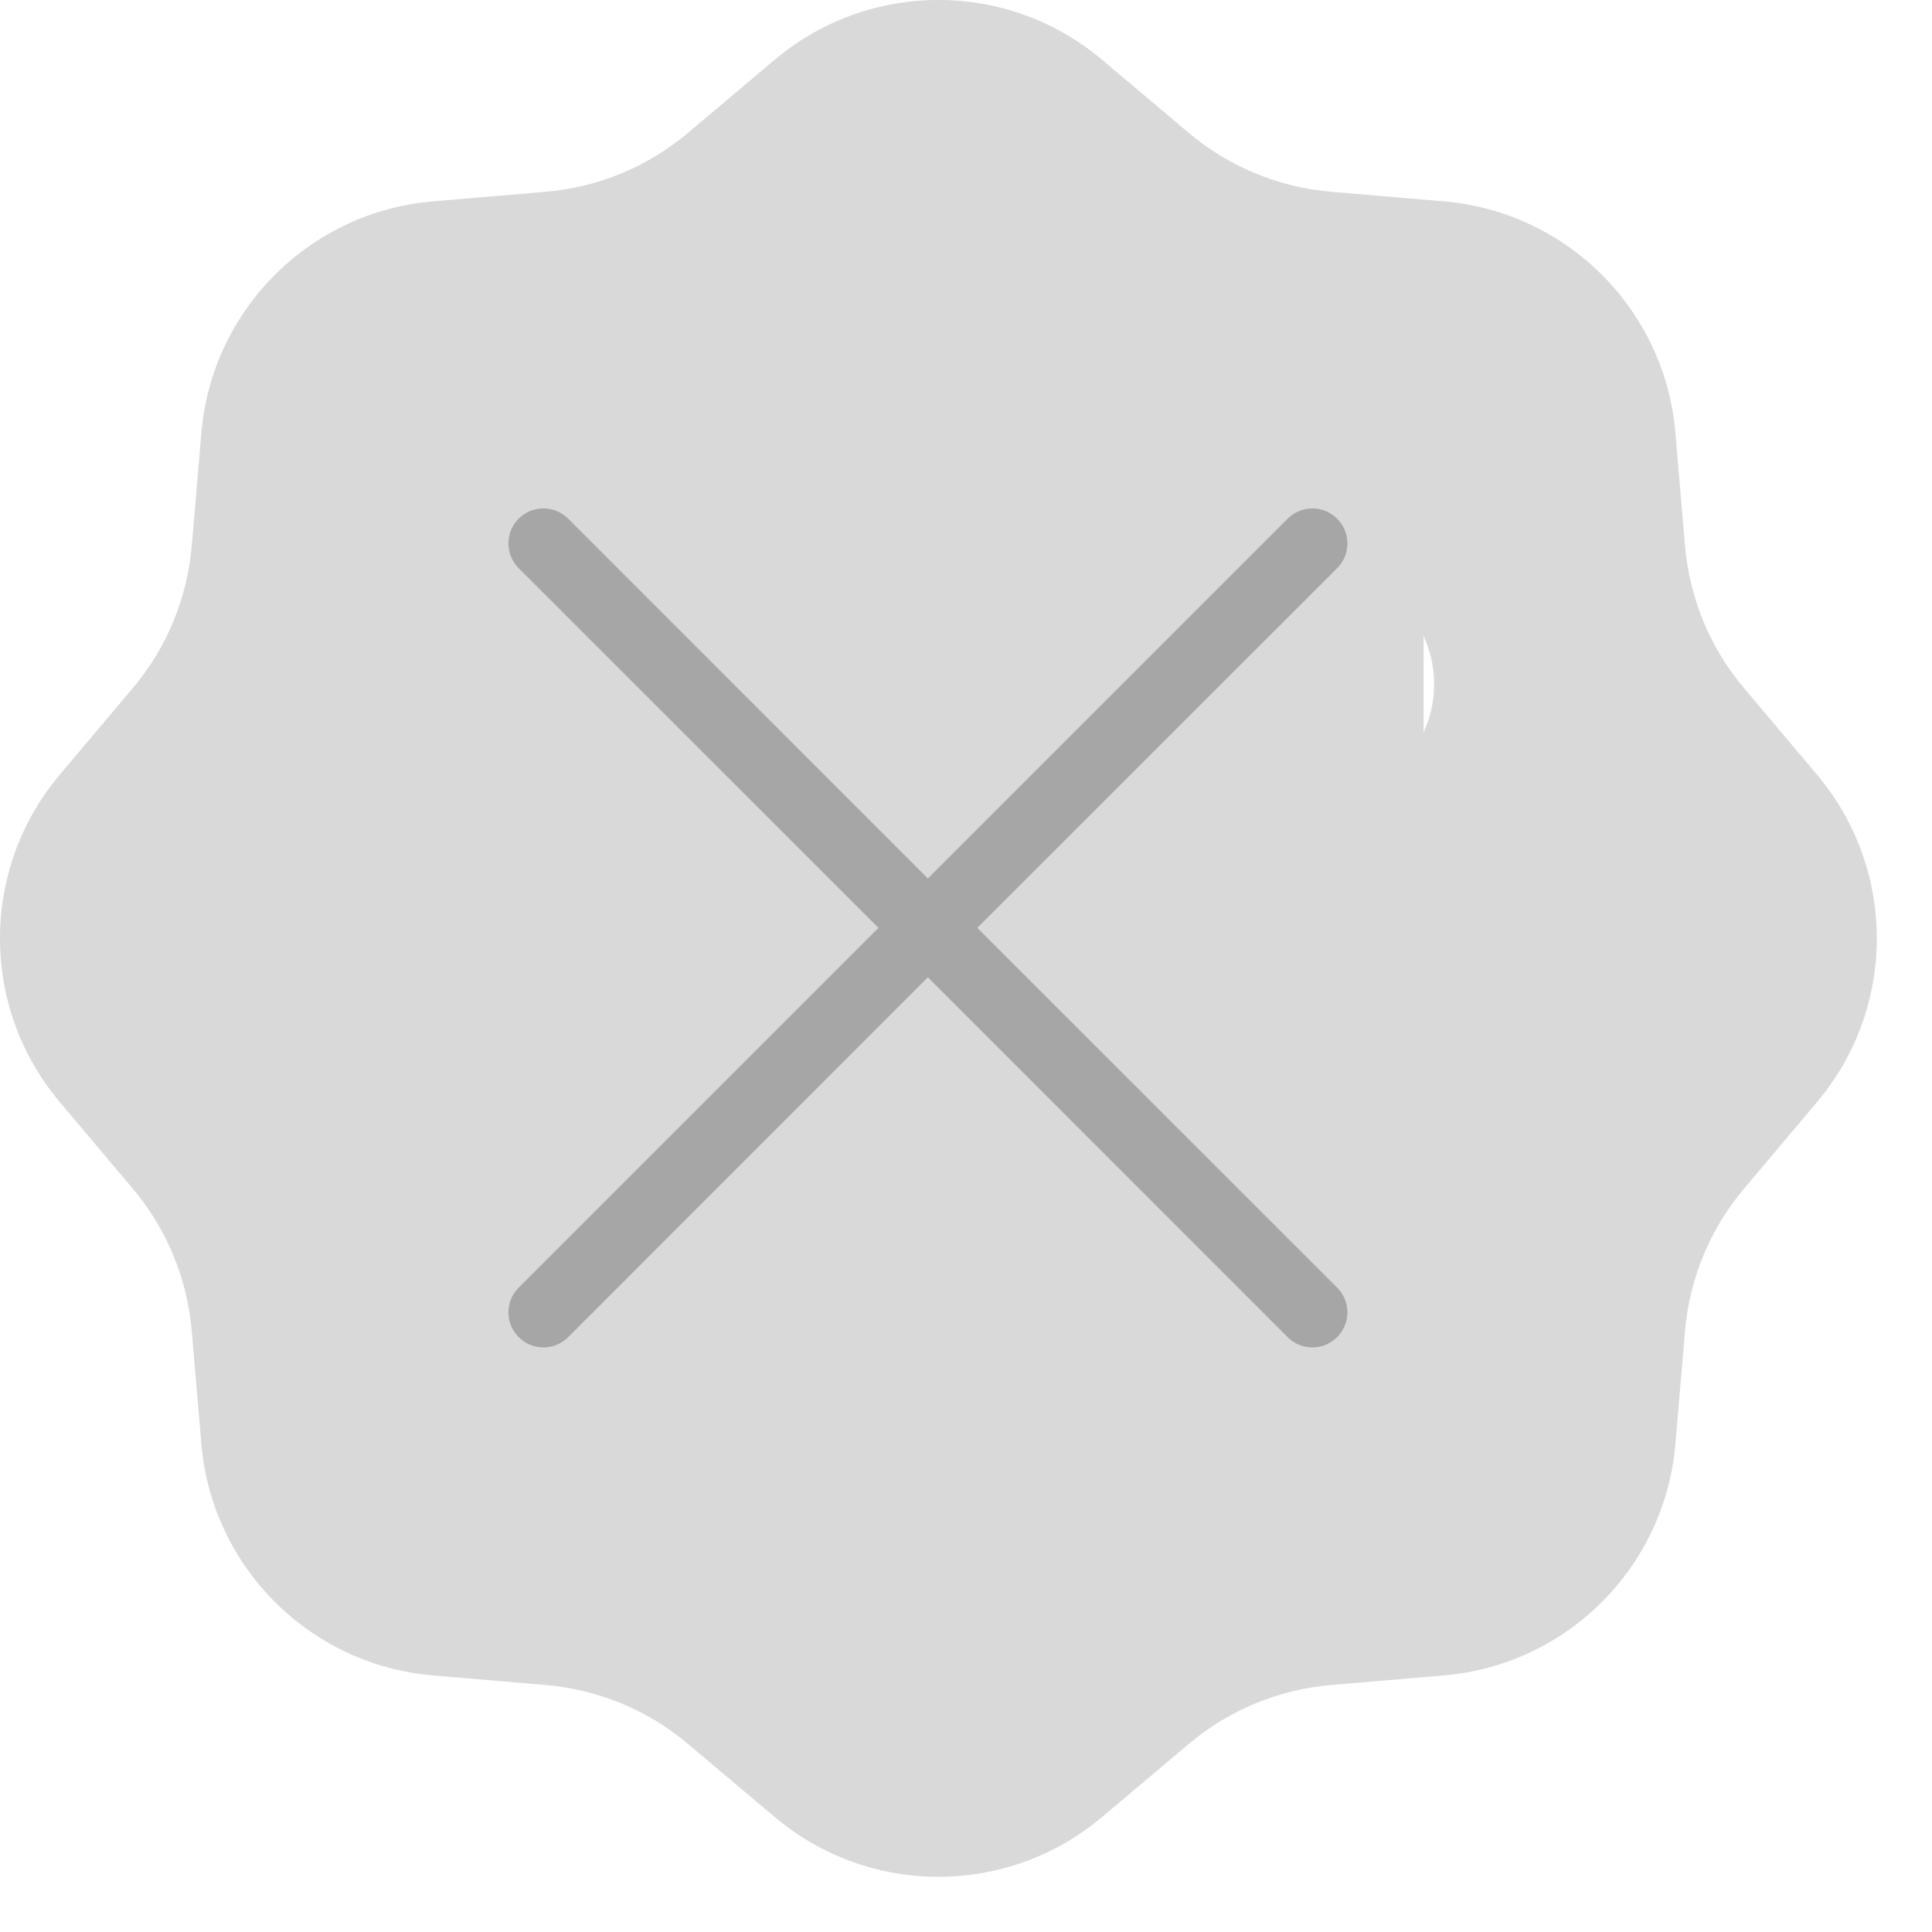
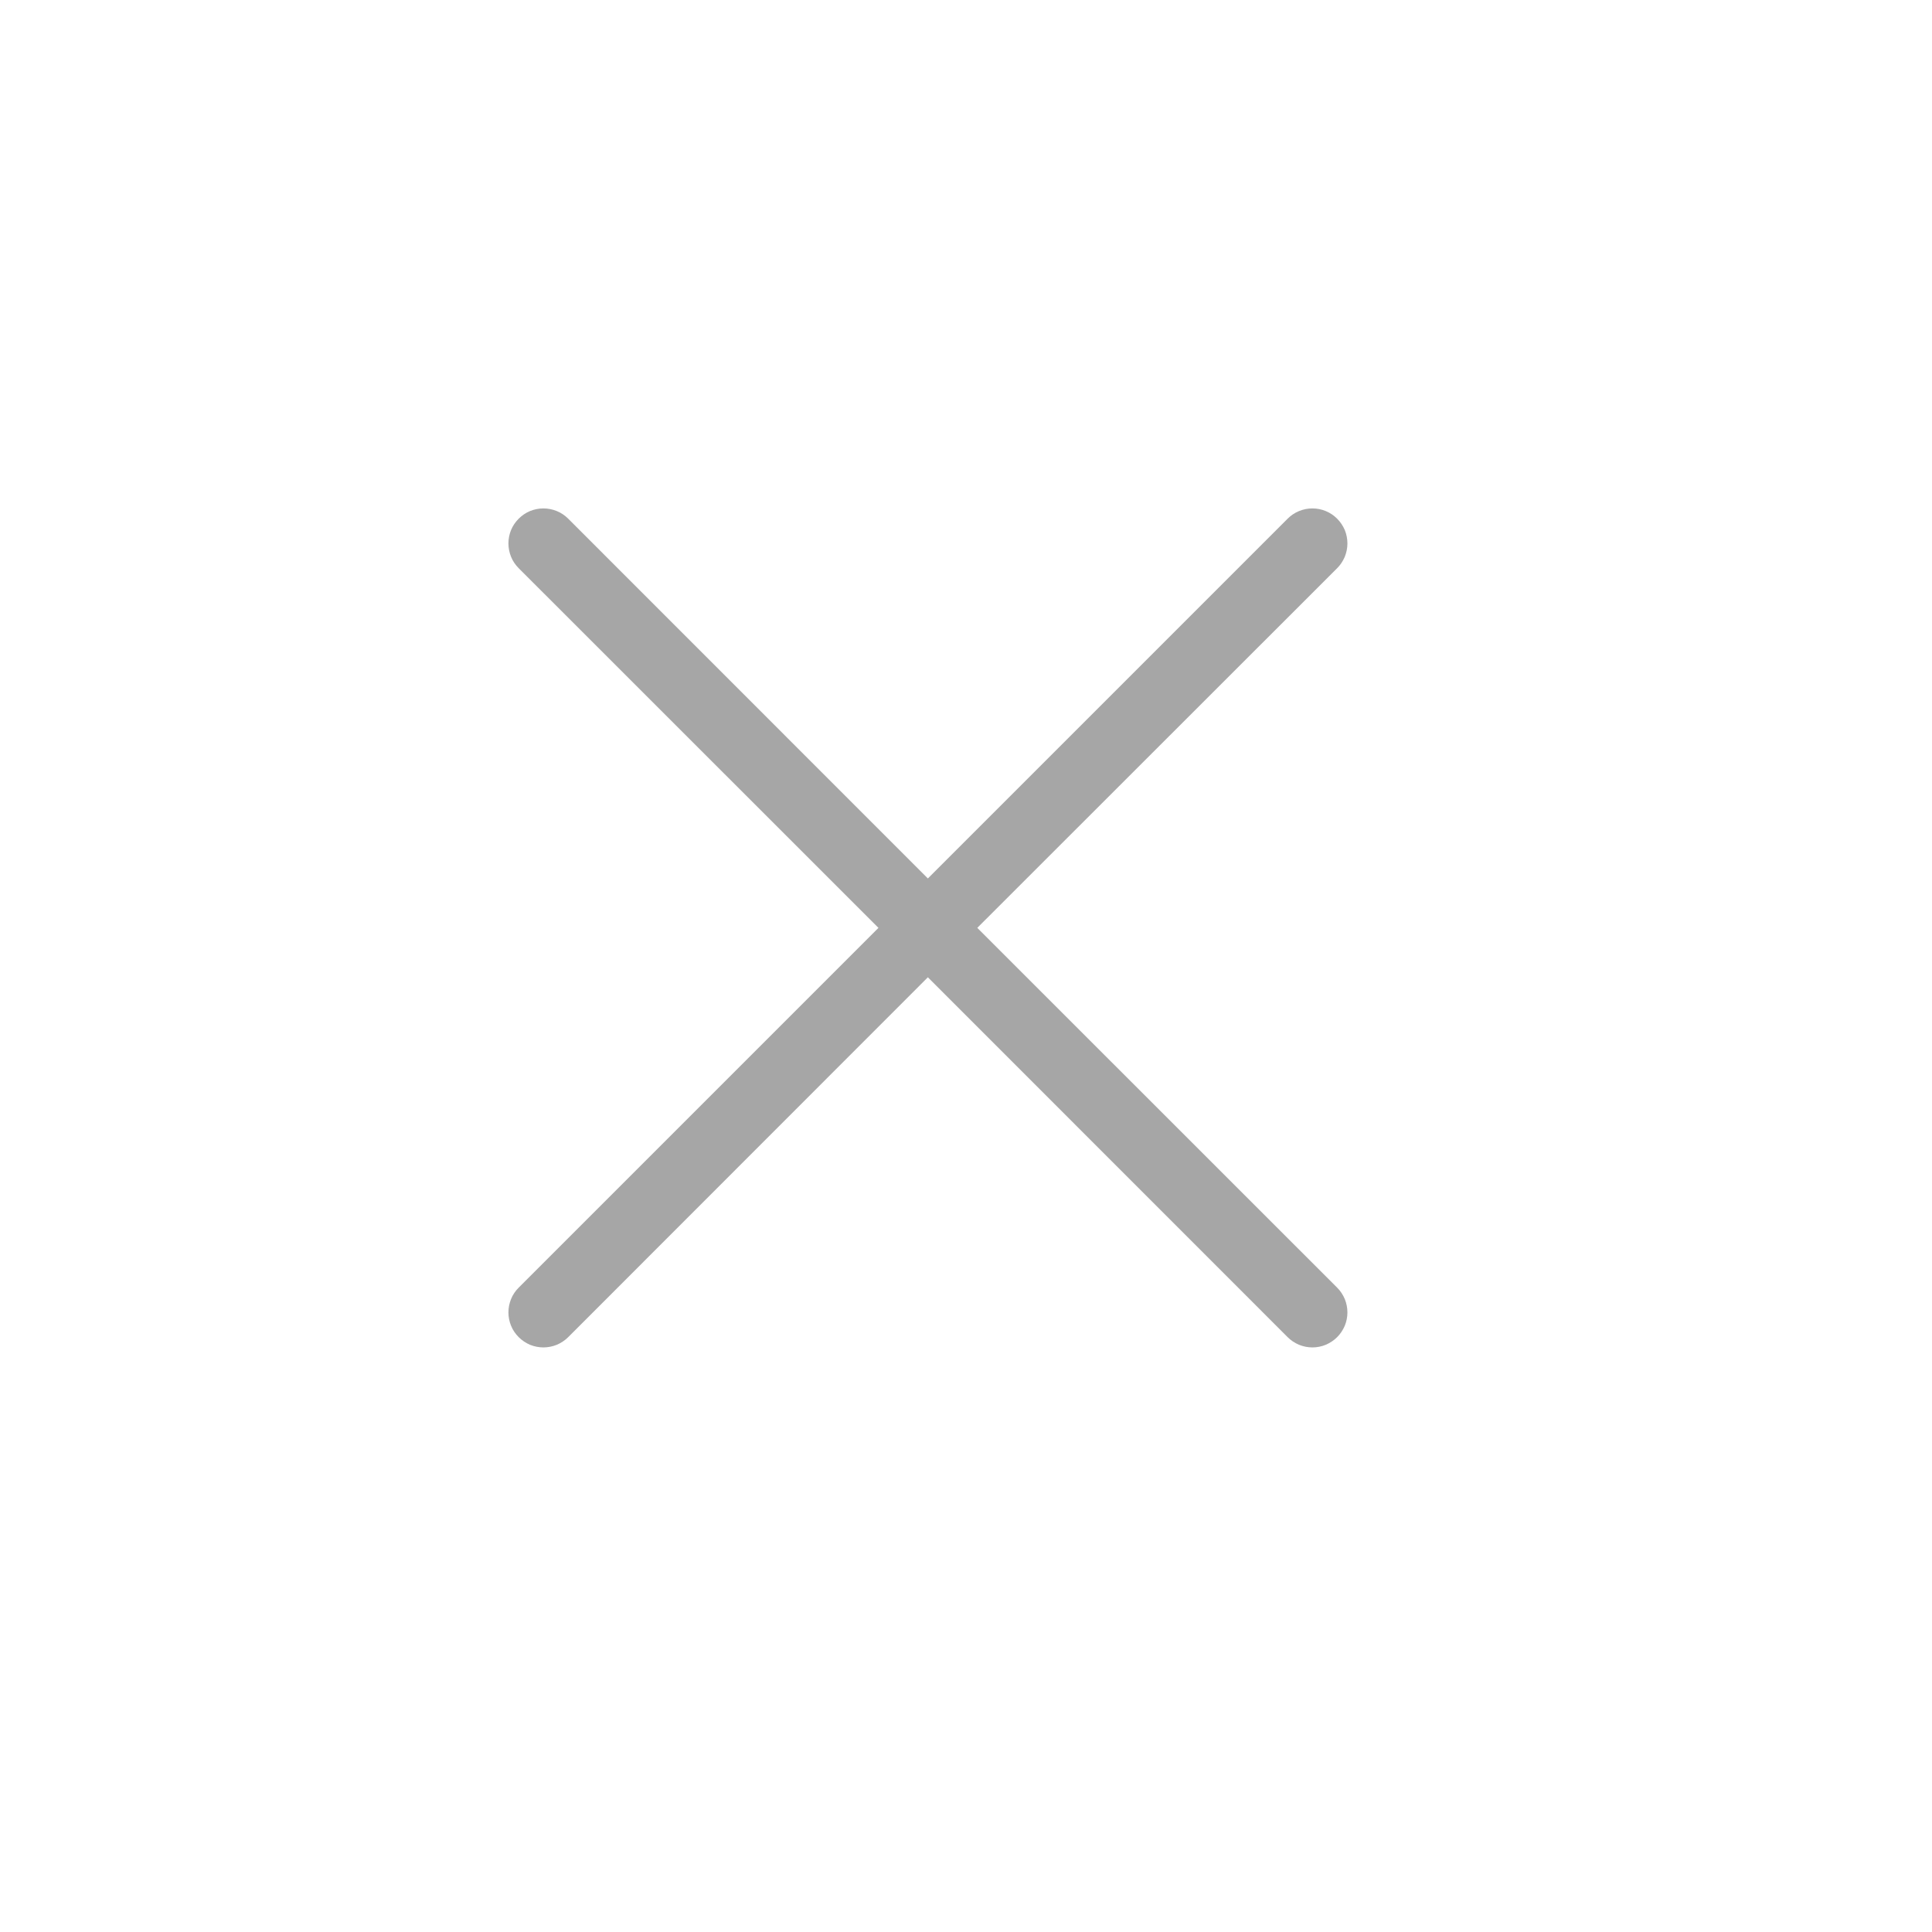
<svg xmlns="http://www.w3.org/2000/svg" width="19" height="19" viewBox="0 0 19 19" fill="none">
-   <path fill-rule="evenodd" clip-rule="evenodd" d="M10.841 0.59C9.91 -0.197 8.547 -0.197 7.616 0.59L6.768 1.305C6.372 1.64 5.882 1.842 5.366 1.886L4.26 1.98C3.046 2.082 2.082 3.046 1.98 4.26L1.886 5.366C1.842 5.882 1.64 6.372 1.305 6.768L0.59 7.616C-0.197 8.547 -0.197 9.91 0.59 10.841L1.305 11.689C1.64 12.085 1.842 12.575 1.886 13.091L1.98 14.197C2.082 15.411 3.046 16.375 4.26 16.477L5.366 16.571C5.882 16.615 6.372 16.817 6.768 17.152L7.616 17.867C8.547 18.654 9.91 18.654 10.841 17.867L11.689 17.152C12.085 16.817 12.575 16.615 13.091 16.571L14.197 16.477C15.411 16.375 16.375 15.411 16.477 14.197L16.571 13.091C16.615 12.575 16.817 12.085 17.152 11.689L17.867 10.841C18.654 9.91 18.654 8.547 17.867 7.616L17.152 6.768C16.817 6.372 16.615 5.882 16.571 5.366L16.477 4.26C16.375 3.046 15.411 2.082 14.197 1.98L13.091 1.886C12.575 1.842 12.085 1.64 11.689 1.305L10.841 0.59ZM13.774 7.524C14.214 7.085 14.214 6.372 13.774 5.933C13.335 5.494 12.623 5.494 12.184 5.933L7.979 10.138L6.275 8.433C5.835 7.994 5.123 7.994 4.684 8.433C4.244 8.872 4.244 9.585 4.684 10.024L7.184 12.524C7.623 12.963 8.335 12.963 8.775 12.524L13.774 7.524Z" fill="#D9D9D9" />
-   <path d="M4 5H14V14H4V5Z" fill="#D9D9D9" />
  <path d="M5.101 5.588C5.069 5.556 5.043 5.518 5.026 5.476C5.009 5.434 5 5.389 5 5.344C5 5.299 5.009 5.254 5.026 5.212C5.043 5.171 5.069 5.133 5.101 5.101C5.133 5.069 5.171 5.043 5.212 5.026C5.254 5.009 5.299 5 5.344 5C5.389 5 5.434 5.009 5.476 5.026C5.518 5.043 5.556 5.069 5.588 5.101L9.125 8.639L12.663 5.101C12.695 5.069 12.733 5.043 12.775 5.026C12.817 5.009 12.861 5 12.907 5C12.952 5 12.997 5.009 13.038 5.026C13.08 5.043 13.118 5.069 13.15 5.101C13.182 5.133 13.207 5.171 13.225 5.212C13.242 5.254 13.251 5.299 13.251 5.344C13.251 5.389 13.242 5.434 13.225 5.476C13.207 5.518 13.182 5.556 13.15 5.588L9.611 9.125L13.15 12.663C13.182 12.695 13.207 12.733 13.225 12.775C13.242 12.817 13.251 12.861 13.251 12.907C13.251 12.952 13.242 12.997 13.225 13.038C13.207 13.08 13.182 13.118 13.15 13.15C13.118 13.182 13.08 13.207 13.038 13.225C12.997 13.242 12.952 13.251 12.907 13.251C12.861 13.251 12.817 13.242 12.775 13.225C12.733 13.207 12.695 13.182 12.663 13.15L9.125 9.611L5.588 13.15C5.556 13.182 5.518 13.207 5.476 13.225C5.434 13.242 5.389 13.251 5.344 13.251C5.299 13.251 5.254 13.242 5.212 13.225C5.171 13.207 5.133 13.182 5.101 13.15C5.069 13.118 5.043 13.08 5.026 13.038C5.009 12.997 5 12.952 5 12.907C5 12.861 5.009 12.817 5.026 12.775C5.043 12.733 5.069 12.695 5.101 12.663L8.639 9.125L5.101 5.588Z" fill="#A6A6A6" />
</svg>